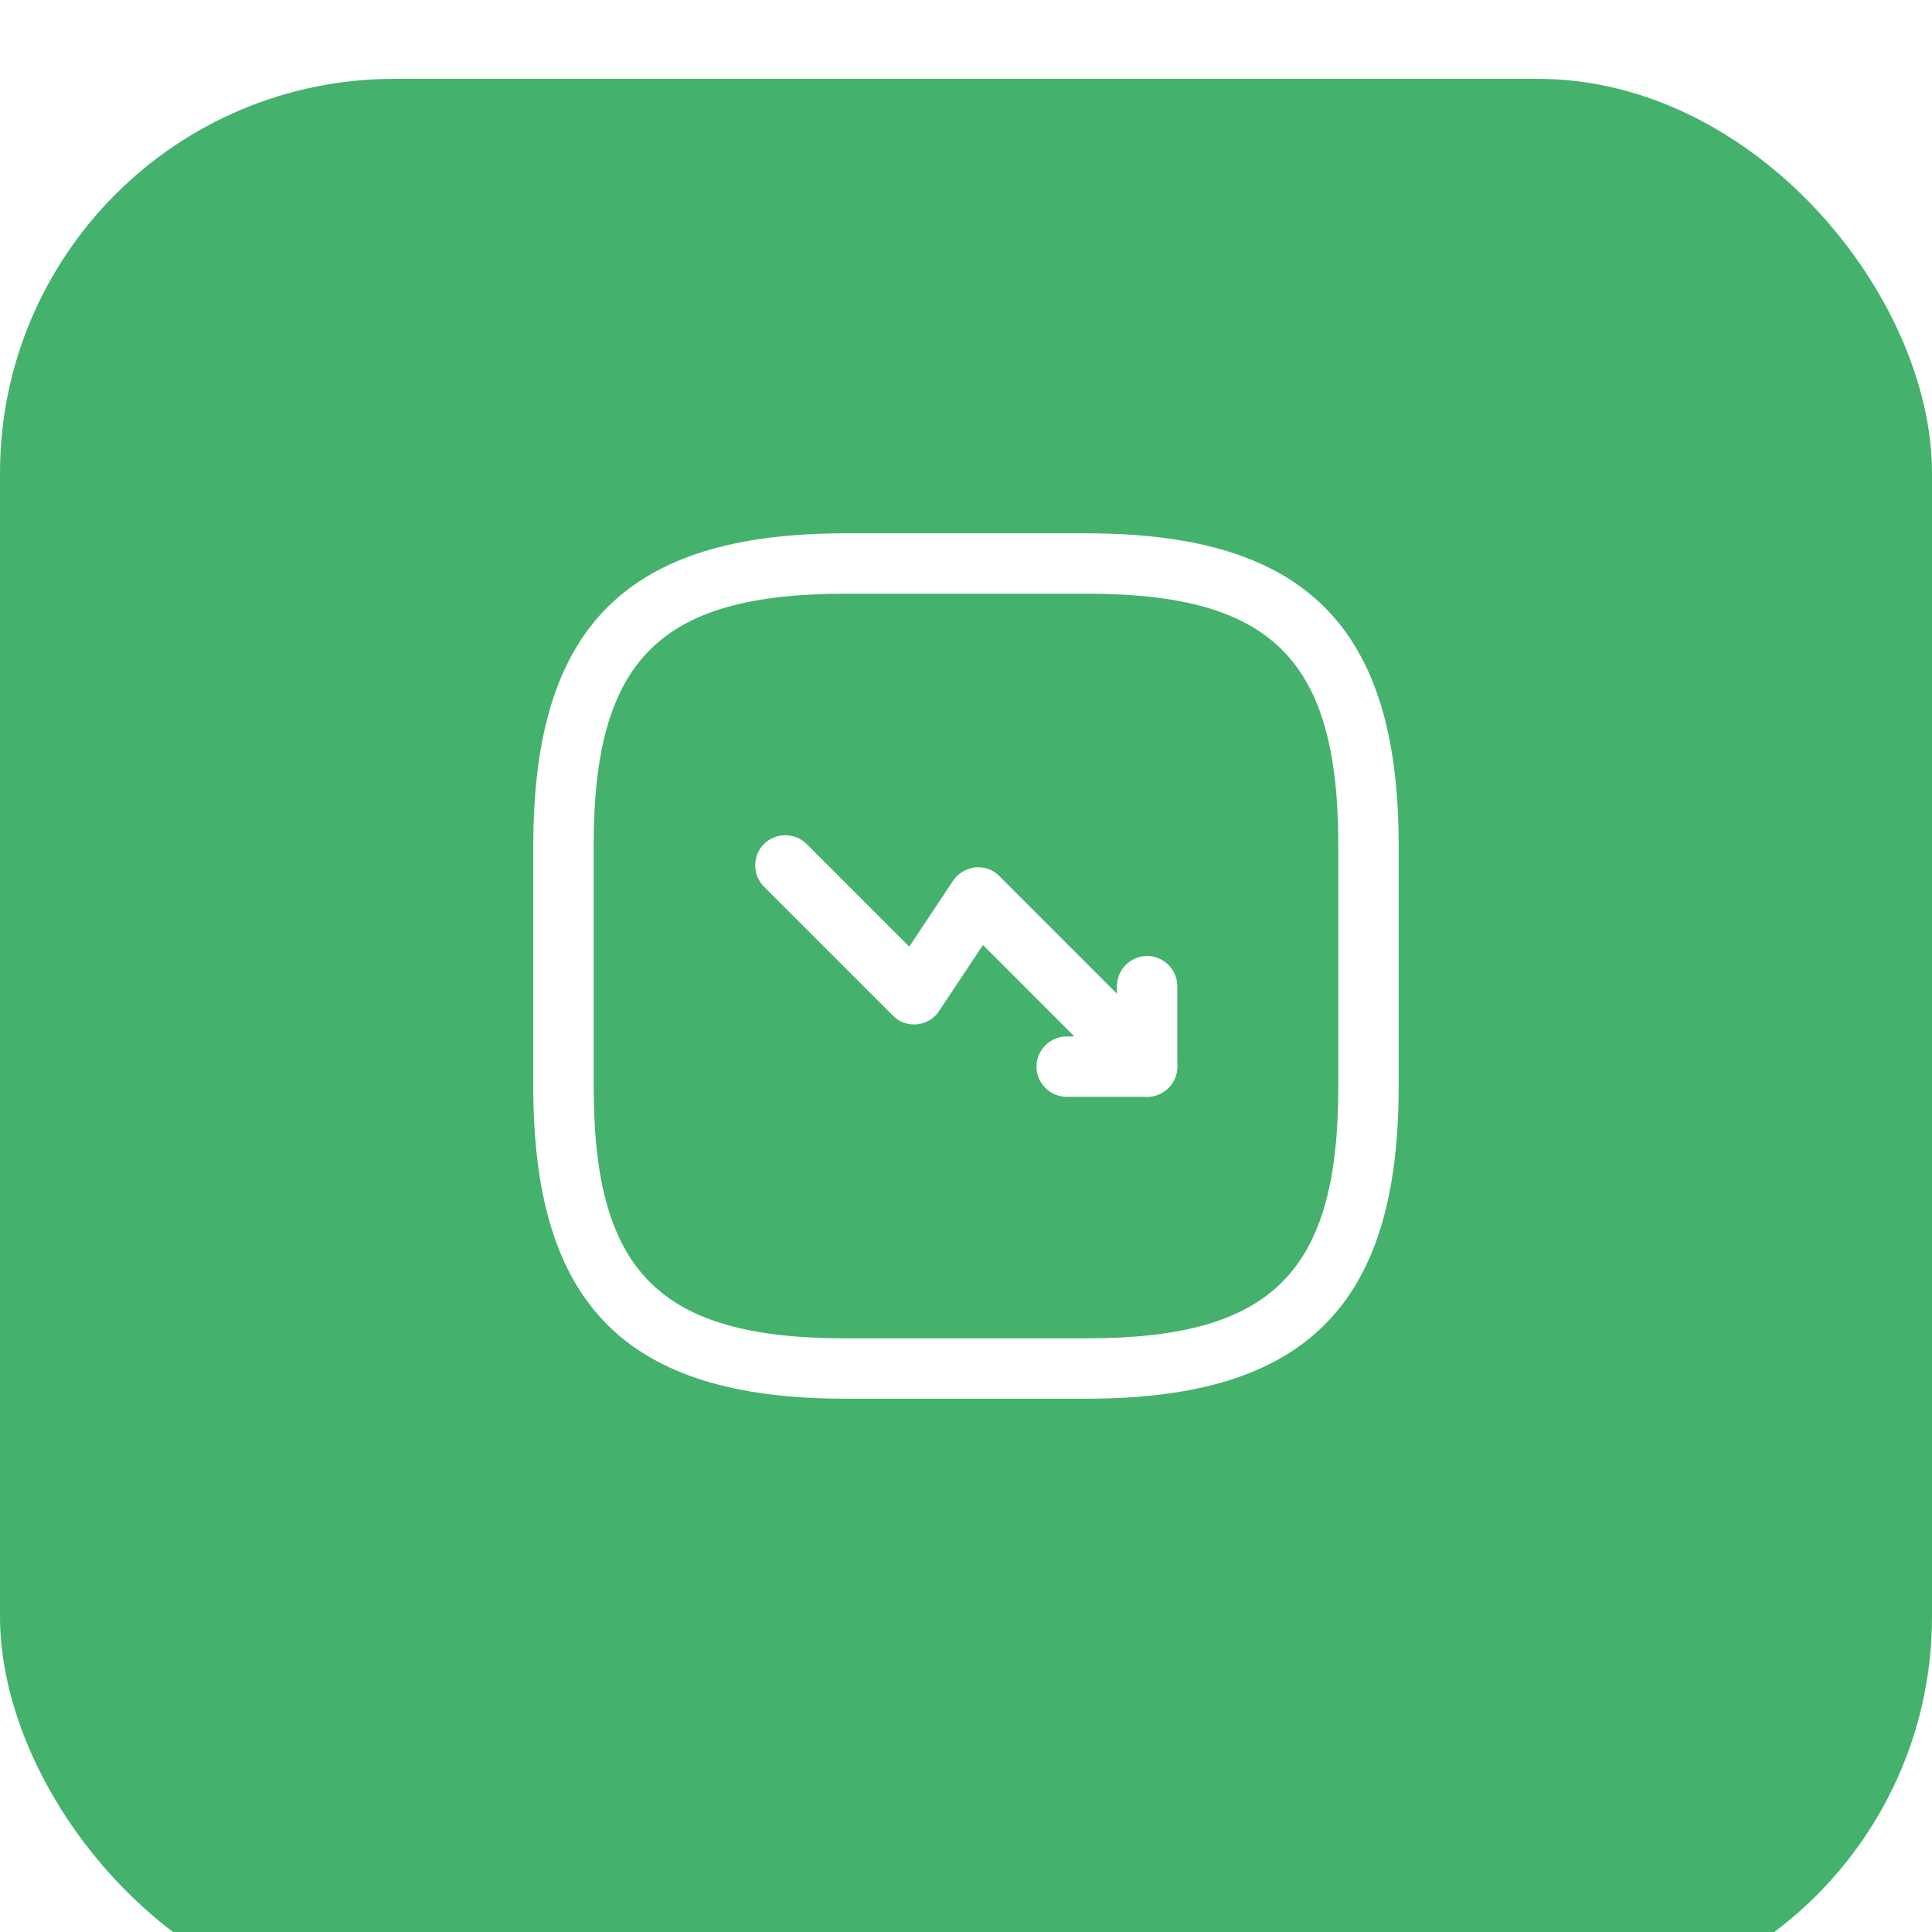
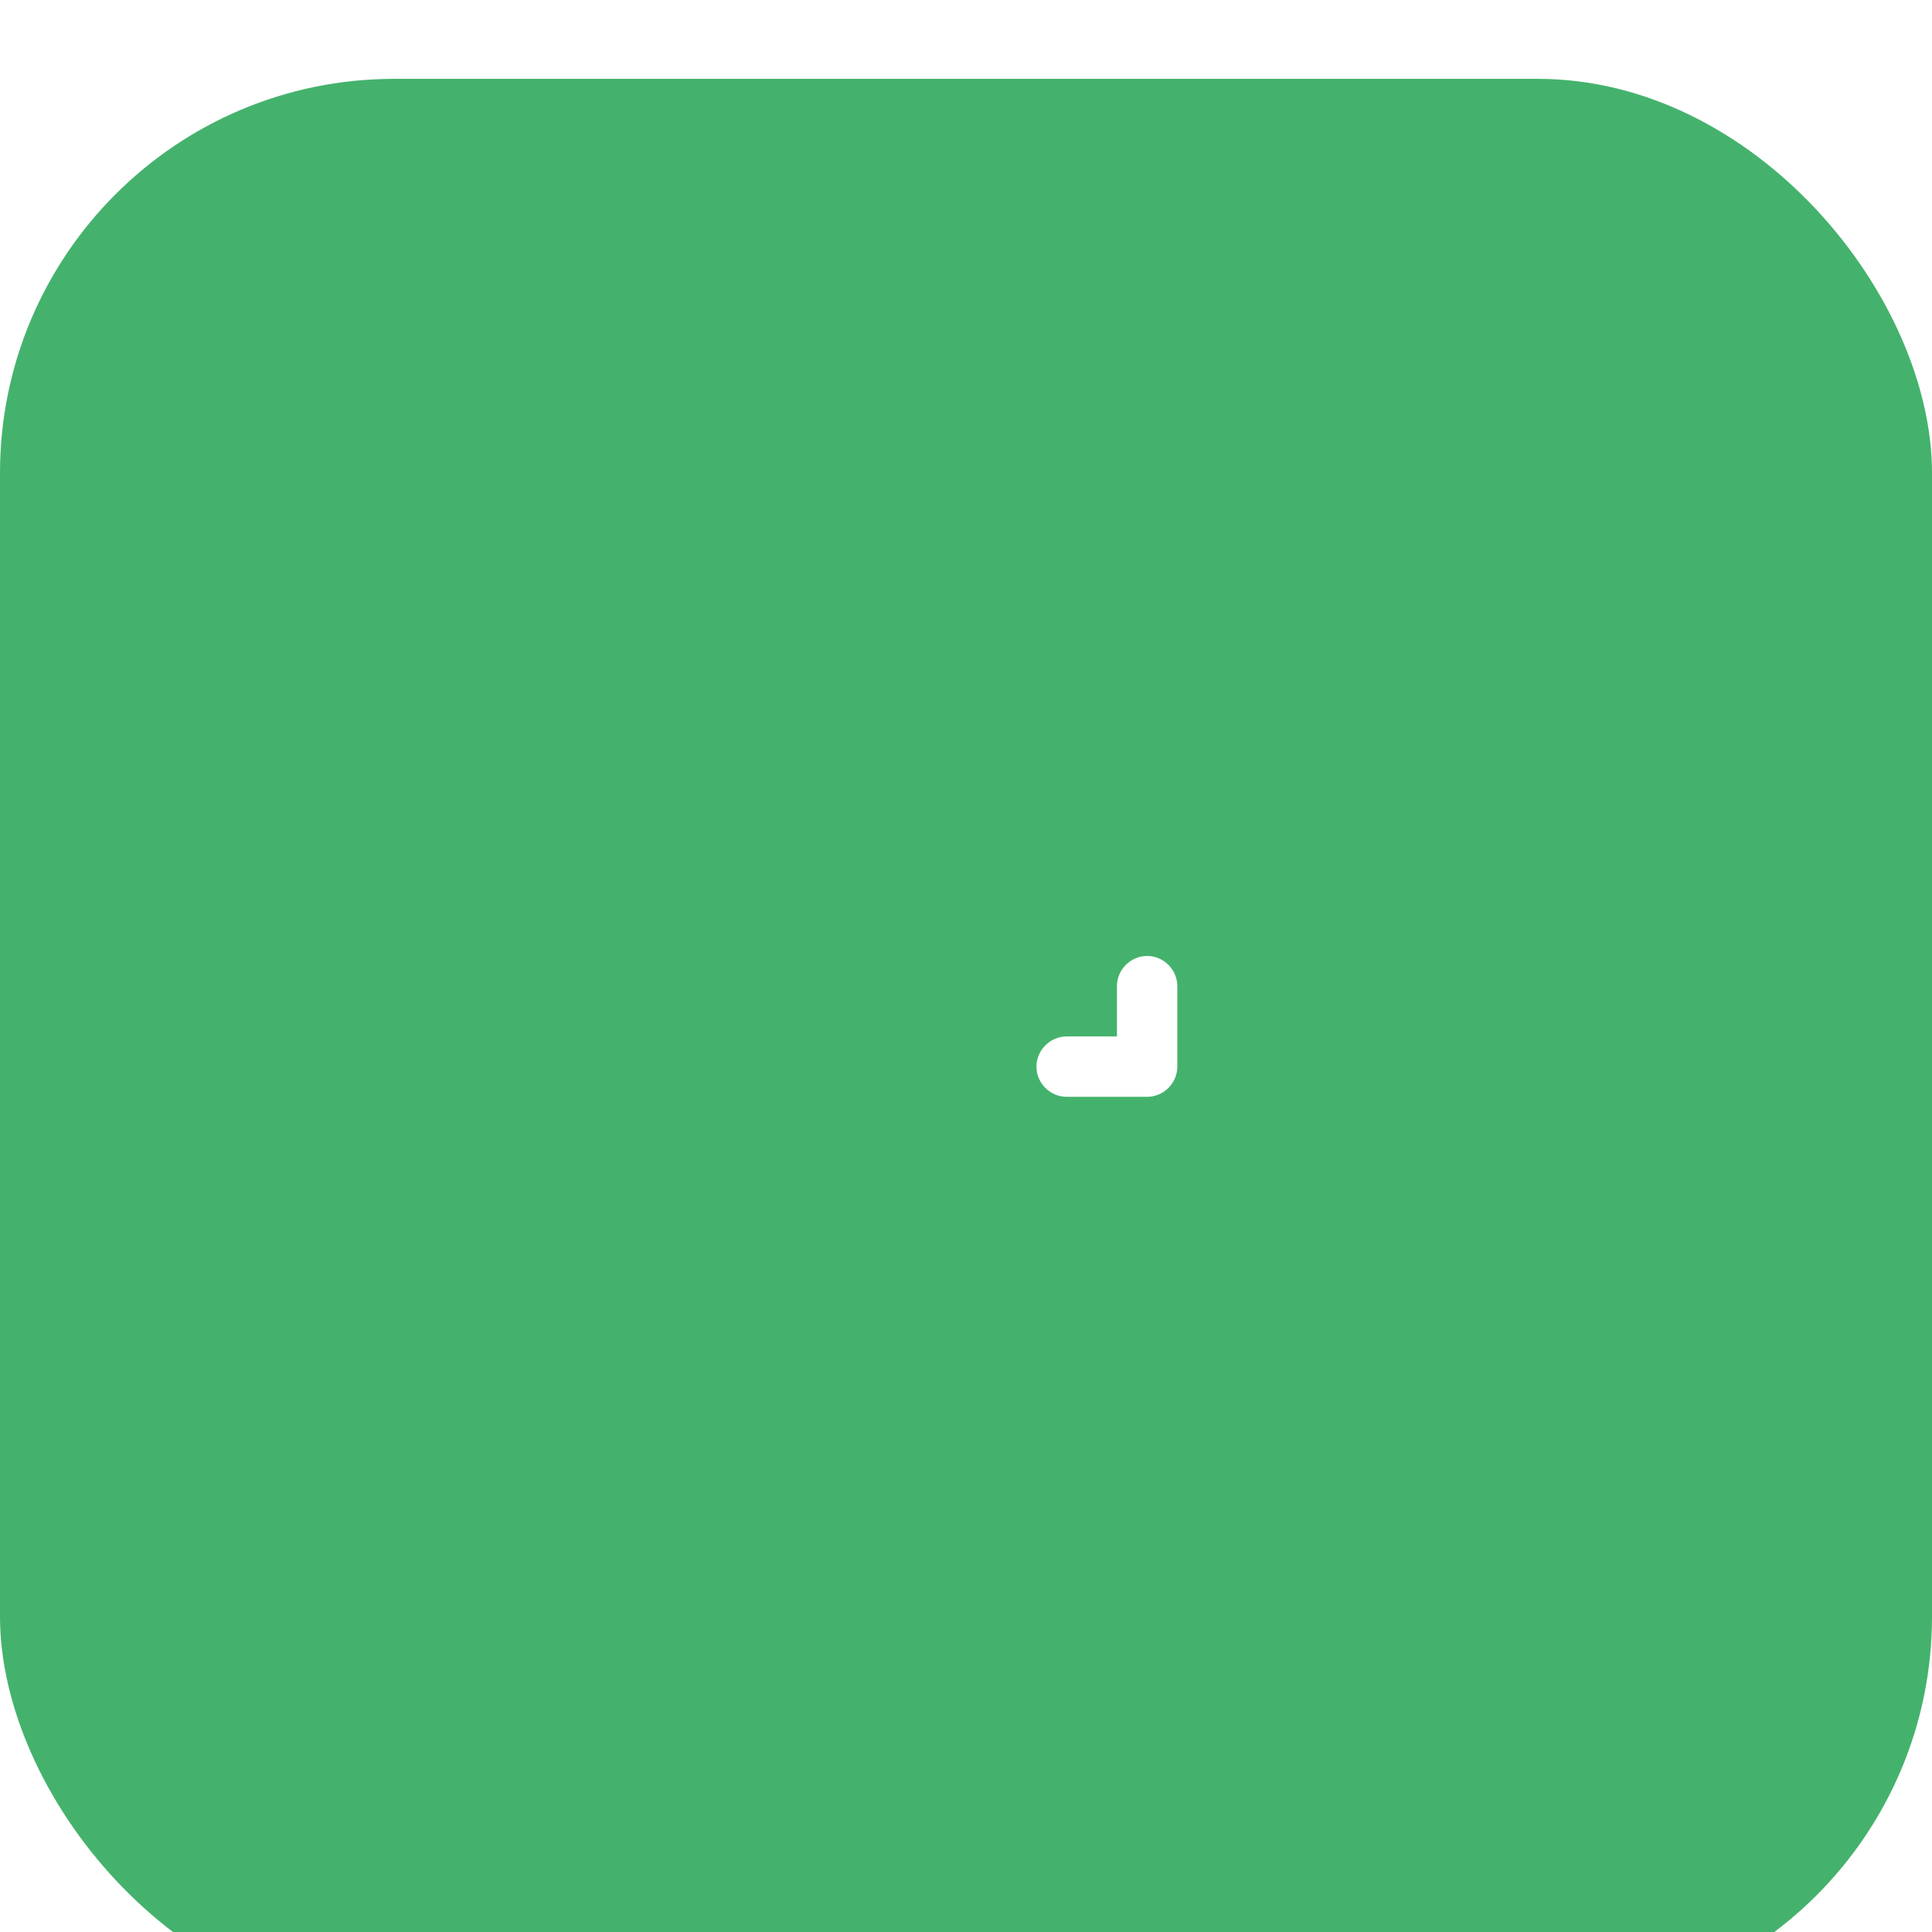
<svg xmlns="http://www.w3.org/2000/svg" width="80" height="80" viewBox="0 0 80 80" fill="none">
  <g filter="url(#filter0_i_392_695)">
    <rect width="80" height="80" rx="16.326" fill="#44B26C" />
  </g>
-   <path d="M47.501 45.415C47.184 45.415 46.867 45.298 46.617 45.048L40.701 39.132L38.884 41.865C38.684 42.182 38.334 42.382 37.967 42.415C37.584 42.448 37.217 42.315 36.967 42.048L31.634 36.715C31.151 36.232 31.151 35.432 31.634 34.948C32.117 34.465 32.917 34.465 33.401 34.948L37.651 39.198L39.467 36.465C39.667 36.165 40.001 35.965 40.384 35.915C40.767 35.882 41.134 36.015 41.384 36.282L48.384 43.282C48.867 43.765 48.867 44.565 48.384 45.048C48.134 45.298 47.817 45.415 47.501 45.415Z" fill="white" />
  <path d="M47.5 45.417H44.167C43.484 45.417 42.917 44.851 42.917 44.167C42.917 43.484 43.484 42.917 44.167 42.917H46.25V40.834C46.25 40.151 46.817 39.584 47.5 39.584C48.184 39.584 48.75 40.151 48.75 40.834V44.167C48.75 44.851 48.184 45.417 47.5 45.417Z" fill="white" />
-   <path d="M45 57.917H35C25.95 57.917 22.083 54.051 22.083 45.001V35.001C22.083 25.951 25.95 22.084 35 22.084H45C54.05 22.084 57.916 25.951 57.916 35.001V45.001C57.916 54.051 54.05 57.917 45 57.917ZM35 24.584C27.316 24.584 24.583 27.317 24.583 35.001V45.001C24.583 52.684 27.316 55.417 35 55.417H45C52.683 55.417 55.416 52.684 55.416 45.001V35.001C55.416 27.317 52.683 24.584 45 24.584H35Z" fill="white" />
  <defs>
    <filter id="filter0_i_392_695" x="0" y="0" width="80" height="83.265" filterUnits="userSpaceOnUse" color-interpolation-filters="sRGB">
      <feFlood flood-opacity="0" result="BackgroundImageFix" />
      <feBlend mode="normal" in="SourceGraphic" in2="BackgroundImageFix" result="shape" />
      <feColorMatrix in="SourceAlpha" type="matrix" values="0 0 0 0 0 0 0 0 0 0 0 0 0 0 0 0 0 0 127 0" result="hardAlpha" />
      <feOffset dy="3.265" />
      <feGaussianBlur stdDeviation="8.163" />
      <feComposite in2="hardAlpha" operator="arithmetic" k2="-1" k3="1" />
      <feColorMatrix type="matrix" values="0 0 0 0 1 0 0 0 0 1 0 0 0 0 1 0 0 0 0.35 0" />
      <feBlend mode="normal" in2="shape" result="effect1_innerShadow_392_695" />
    </filter>
  </defs>
</svg>